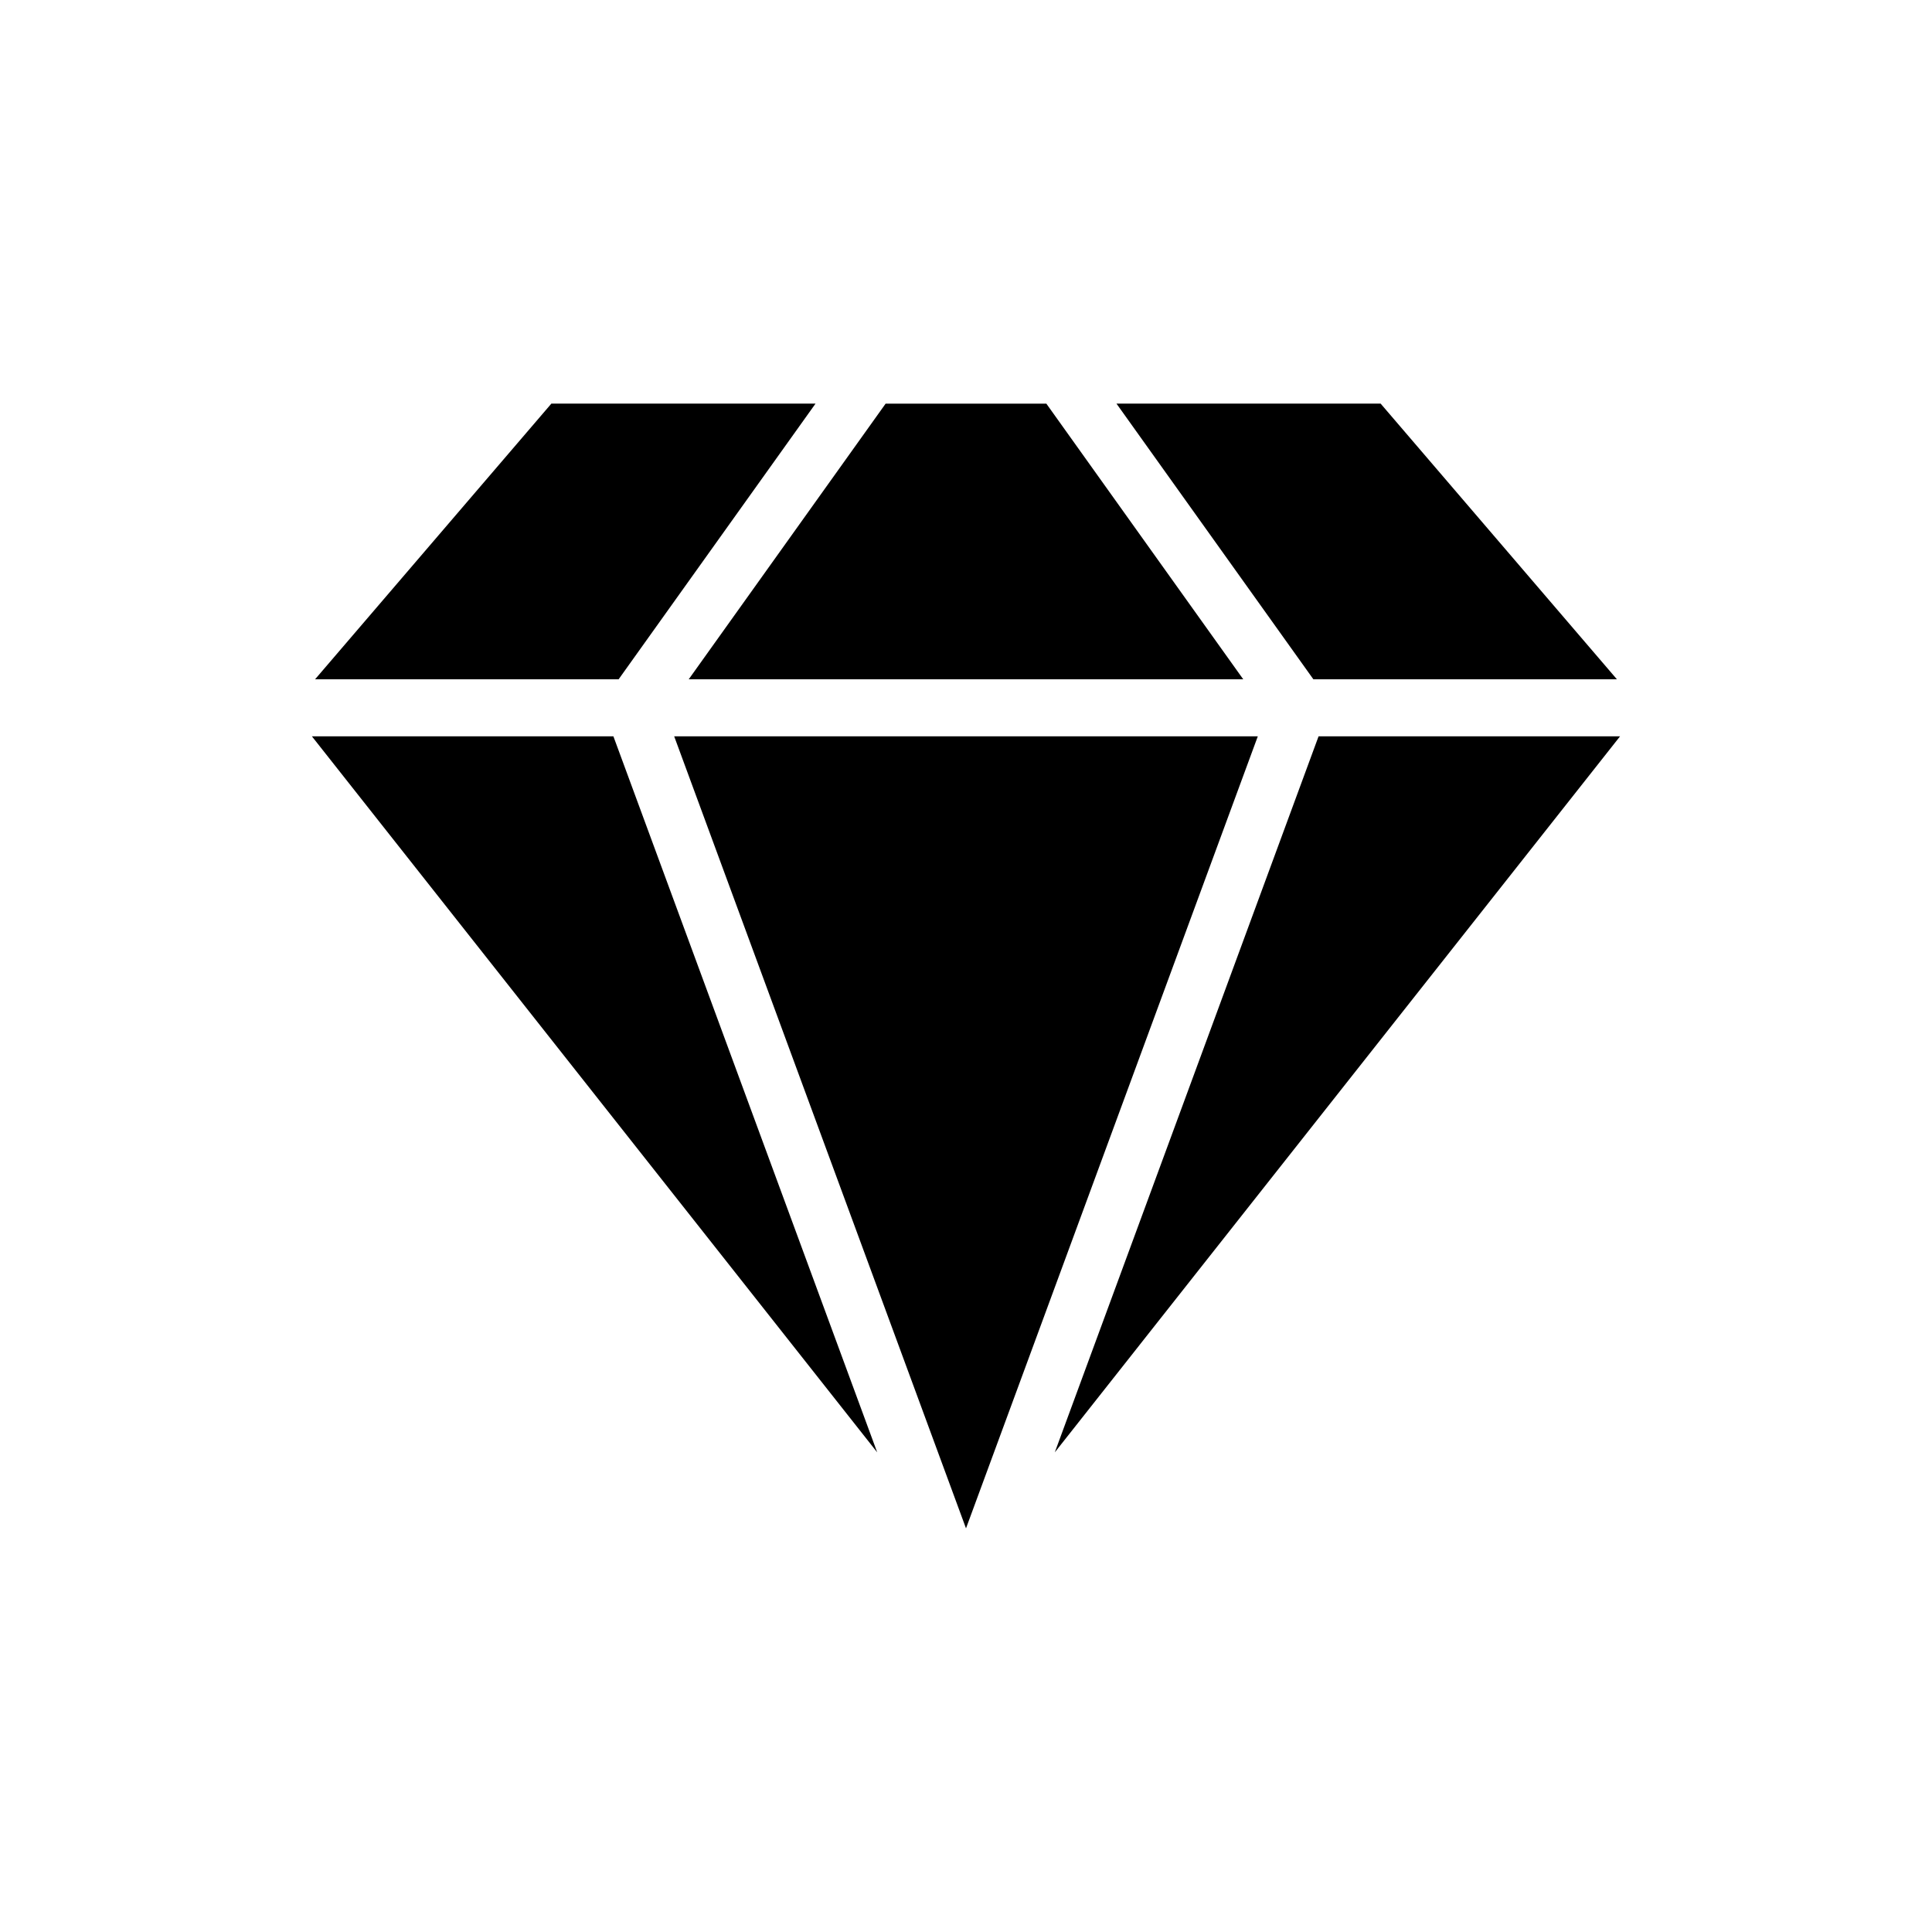
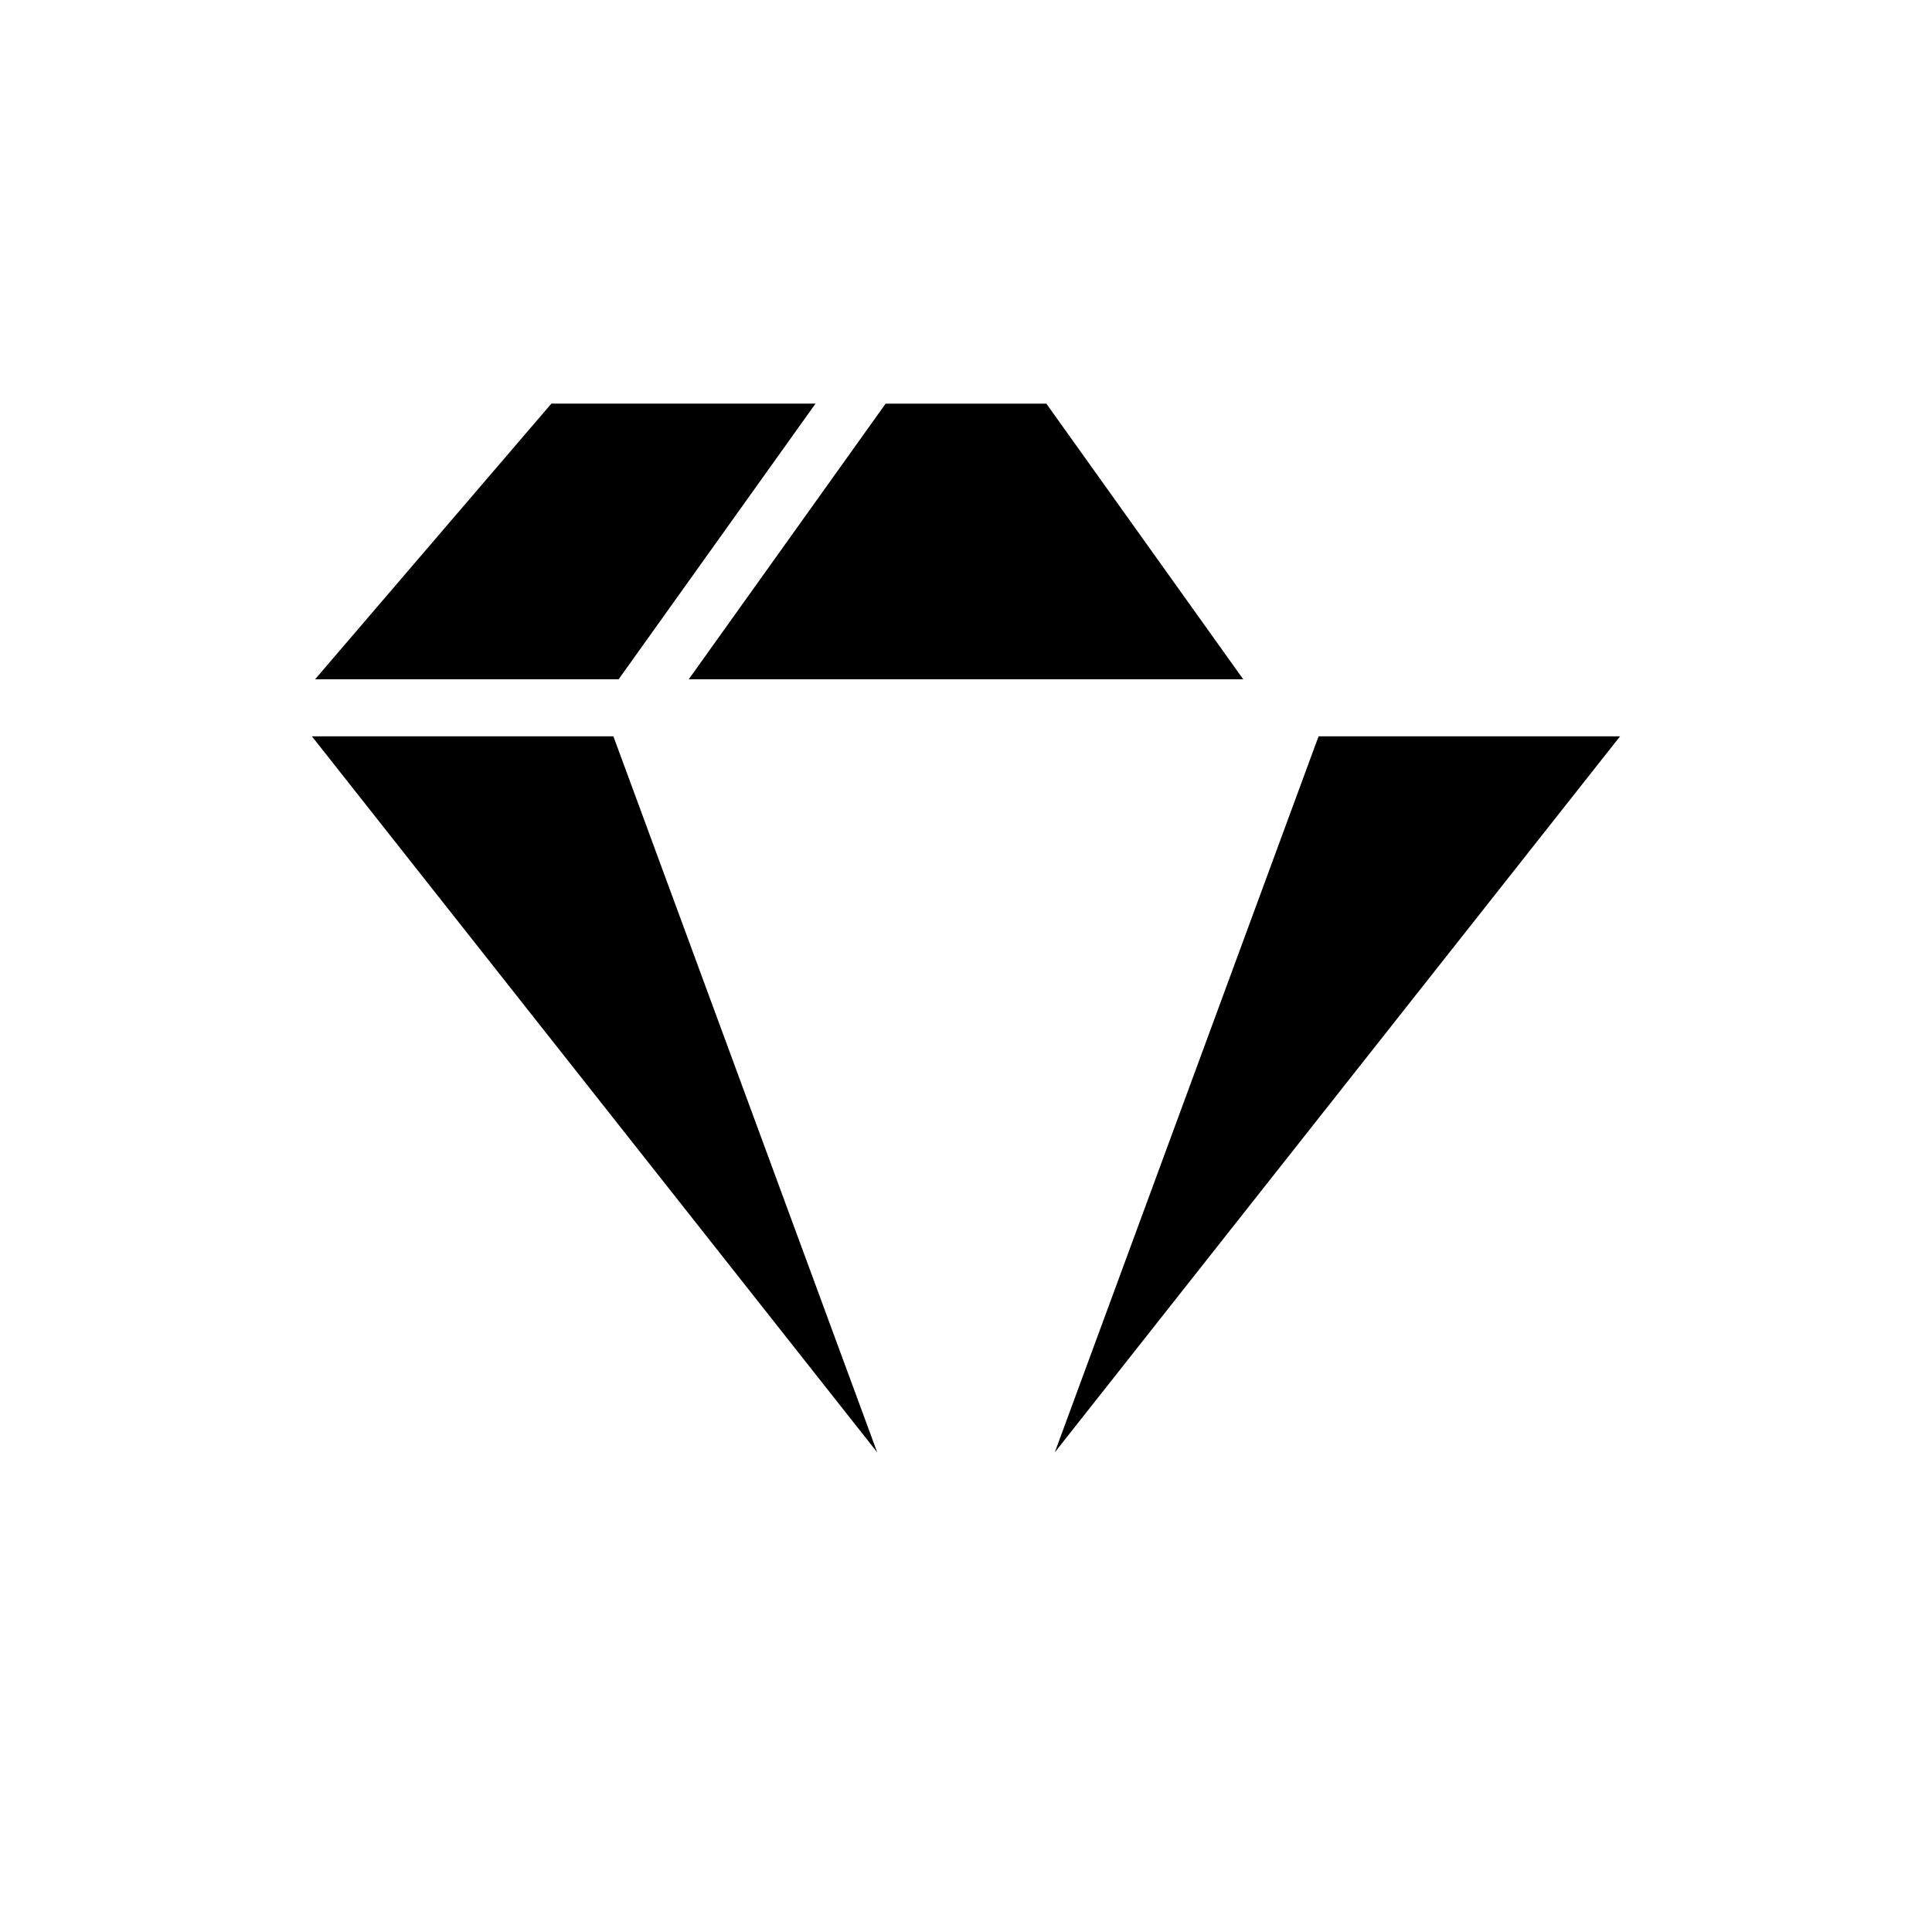
<svg xmlns="http://www.w3.org/2000/svg" fill="#000000" width="800px" height="800px" version="1.1" viewBox="144 144 512 512">
  <g>
-     <path d="m572.5 324.02-62.617-73.055h-70.004l52.18 73.055z" />
    <path d="m423.53 528.89 149.8-189.75h-79.898z" />
    <path d="m378.7 250.97-52.184 73.055h146.96l-52.184-73.055z" />
    <path d="m307.94 324.02 52.18-73.055h-70.004l-62.617 73.055z" />
-     <path d="m400 339.14h-77.332l77.332 209.89 77.328-209.89z" />
    <path d="m226.66 339.14 149.81 189.75-69.91-189.75z" />
  </g>
</svg>